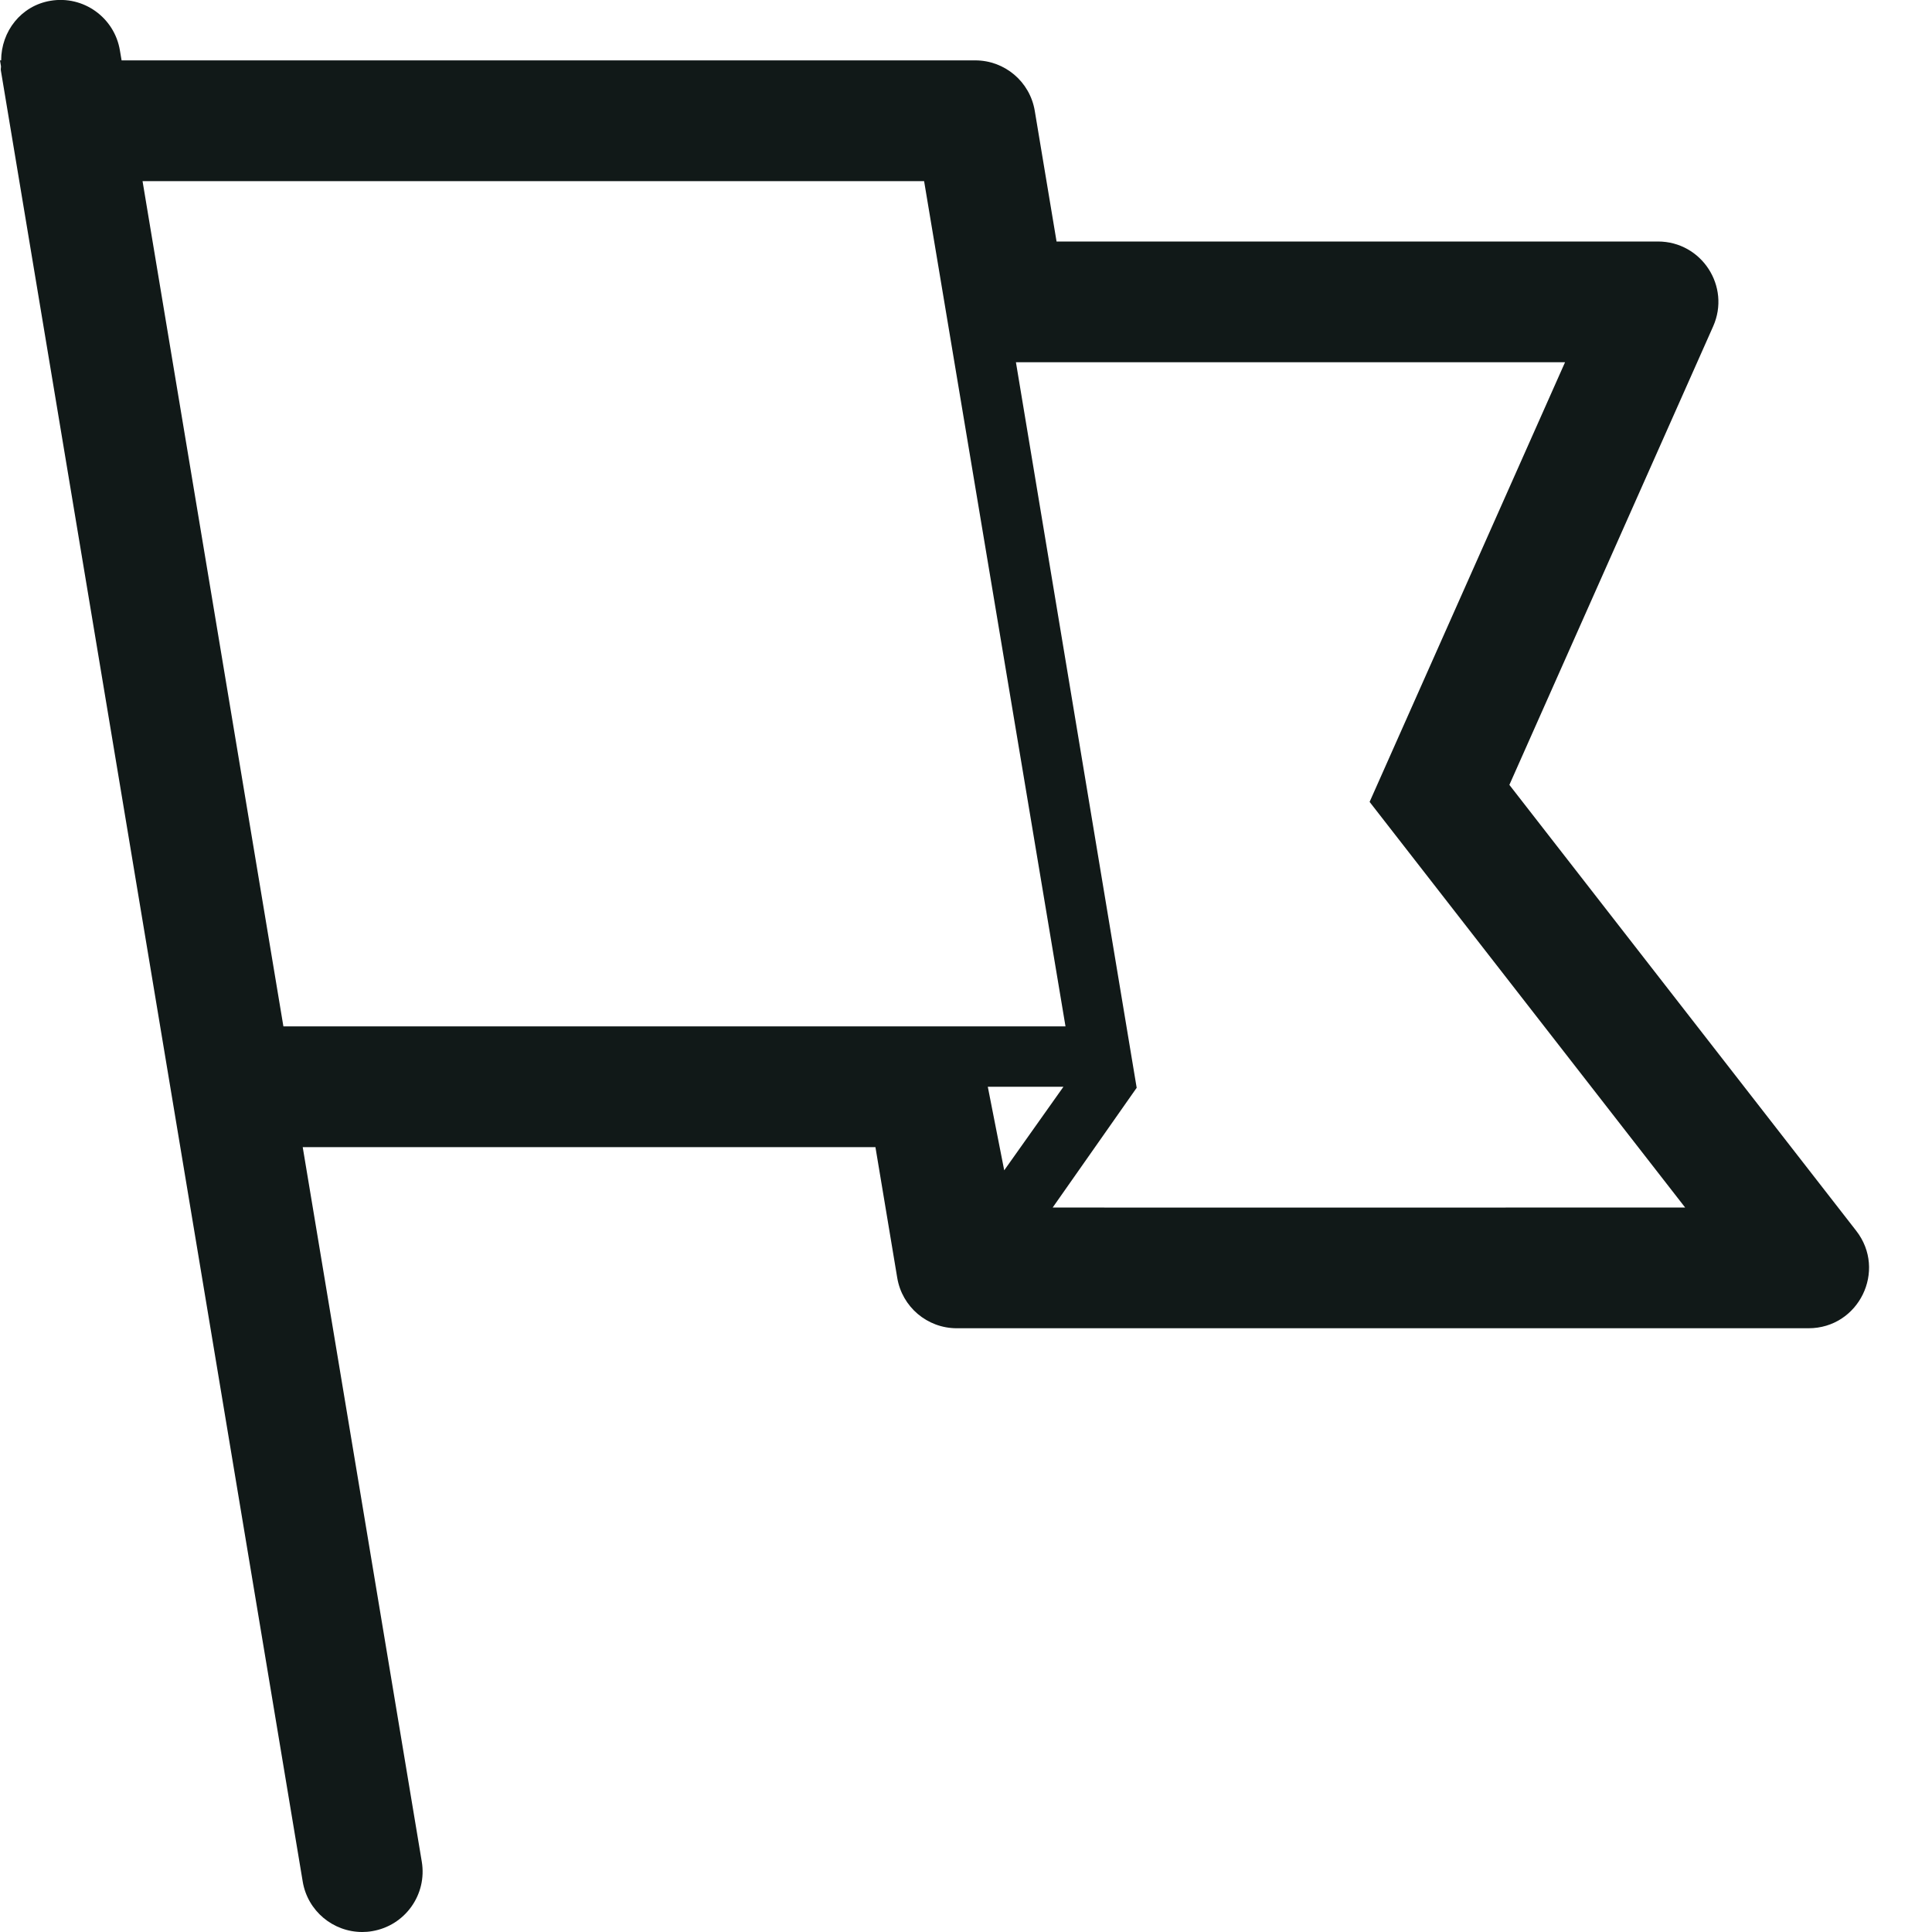
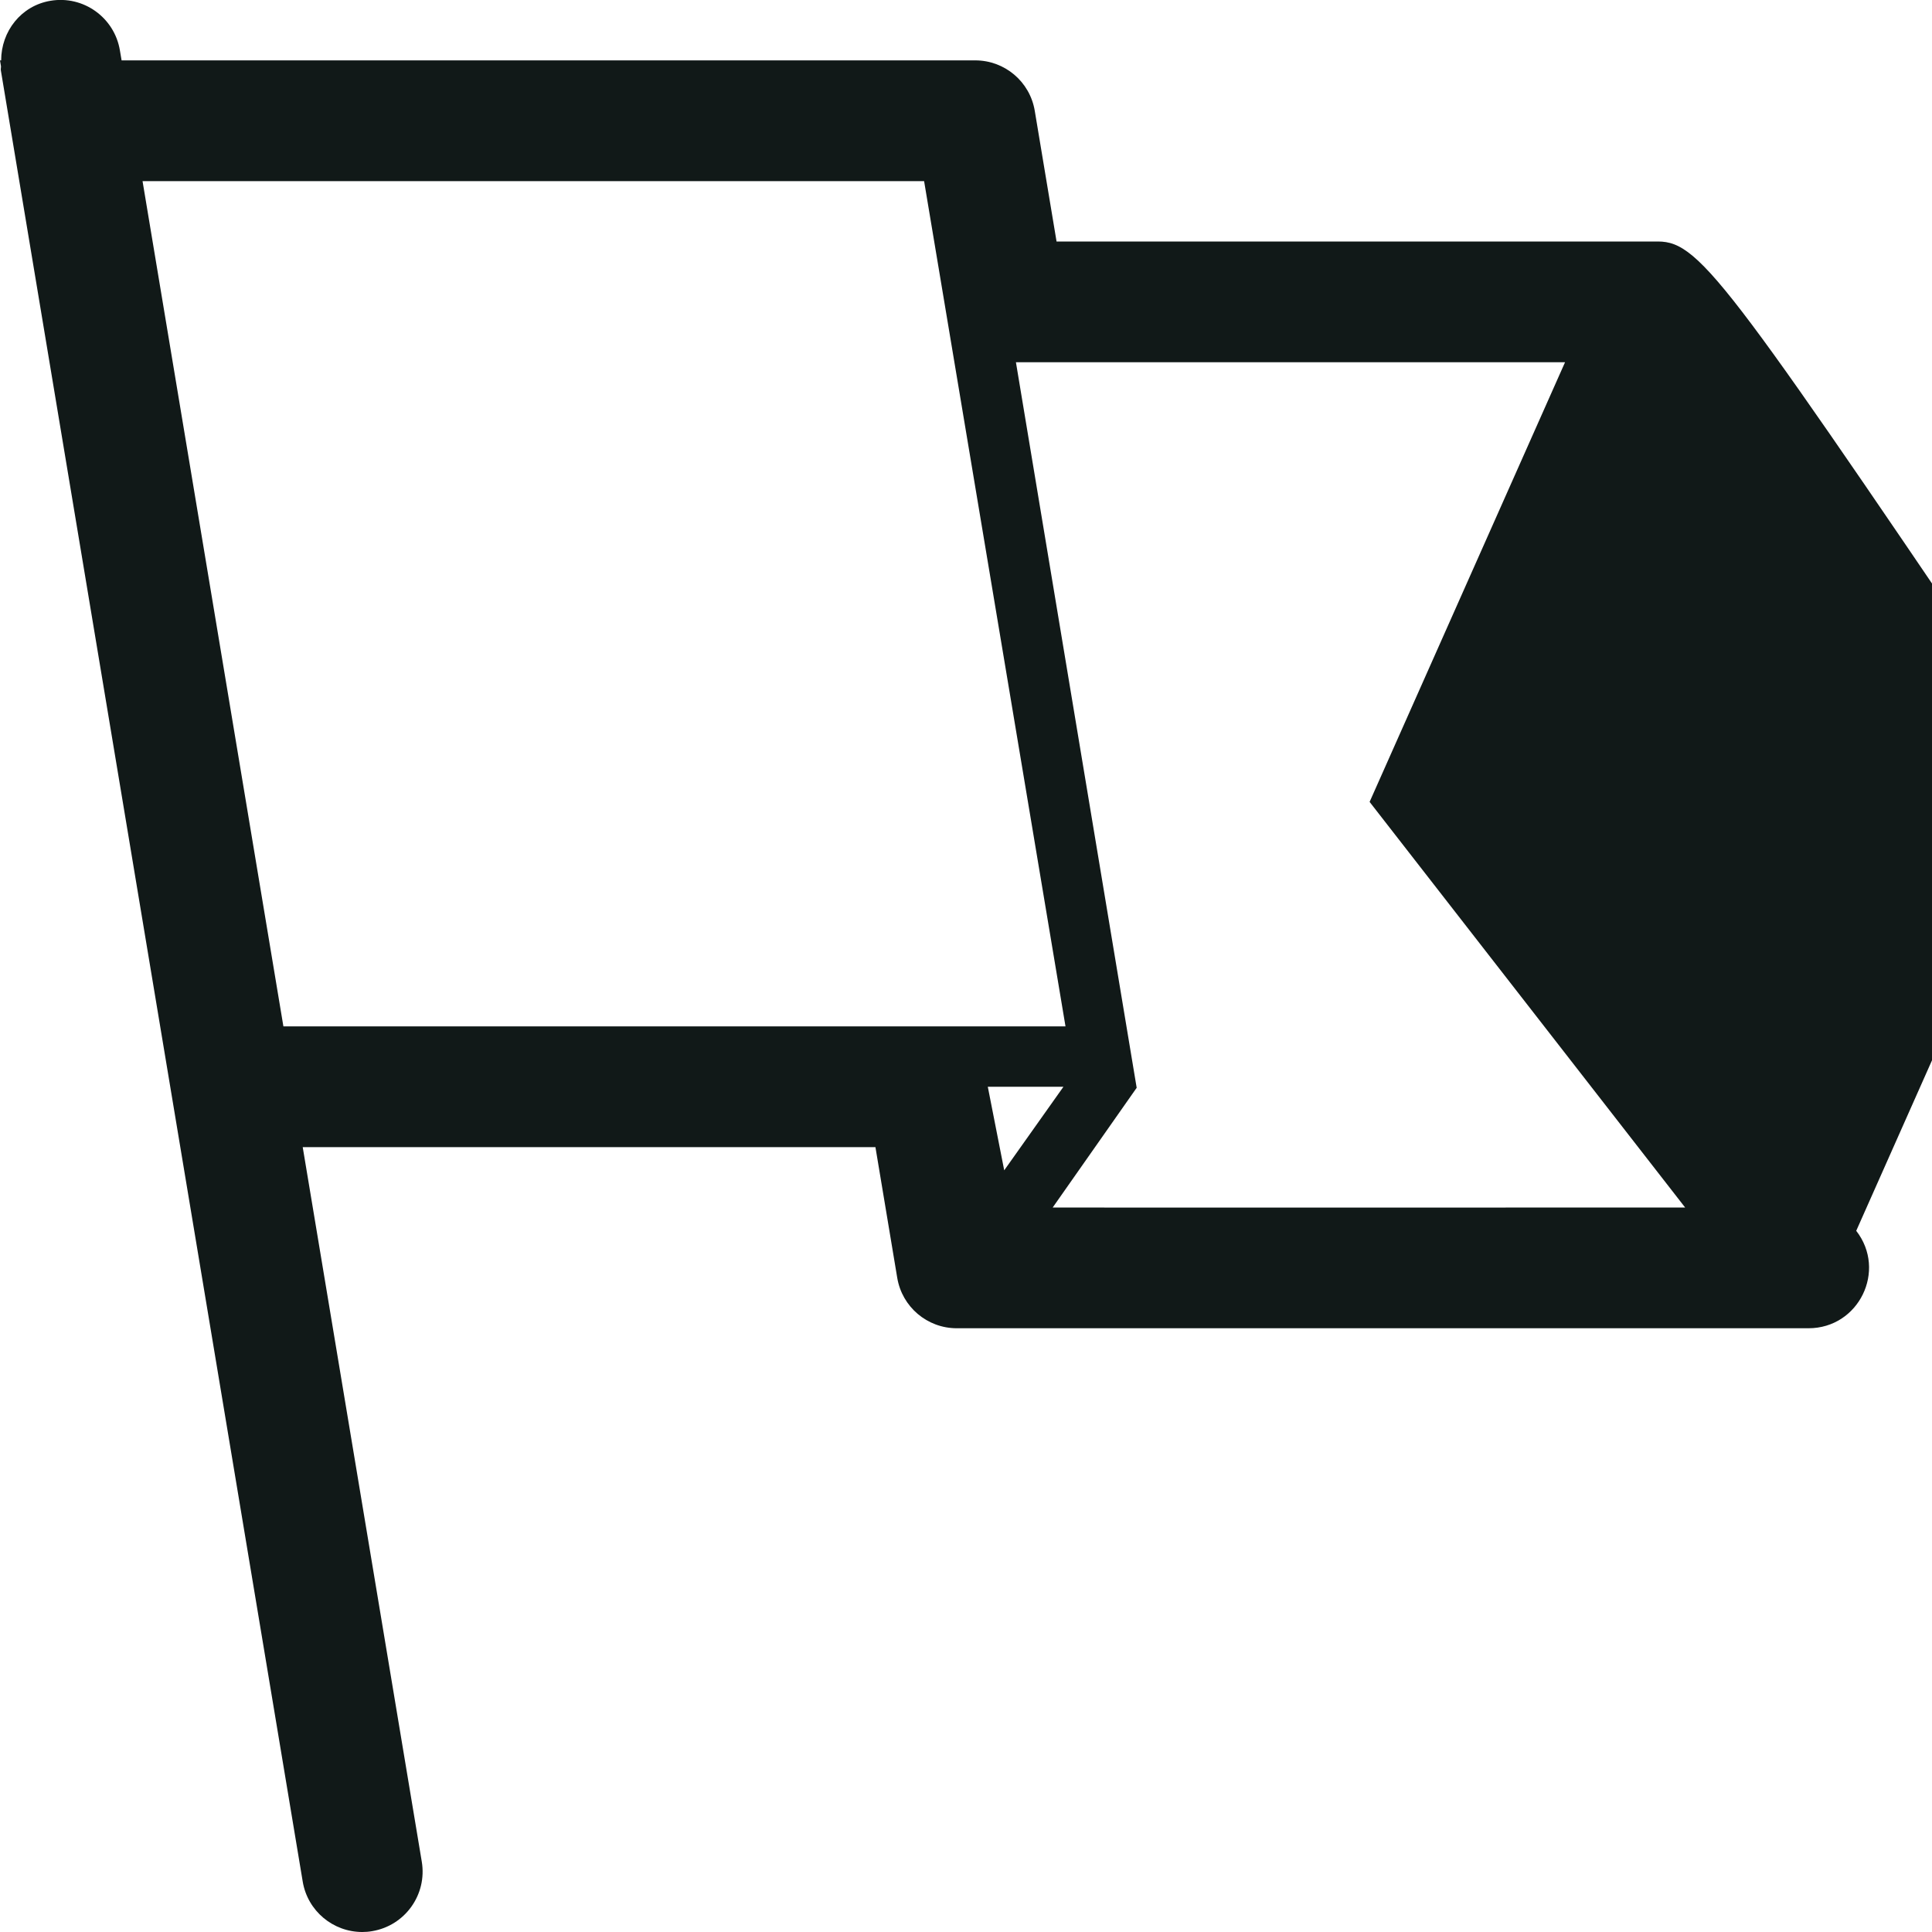
<svg xmlns="http://www.w3.org/2000/svg" version="1.1" id="Uploaded to svgrepo.com" width="800px" height="800px" viewBox="0 0 32 32" xml:space="preserve">
  <style type="text/css">
	.blueprint_een{fill:#111918;}
	.st0{fill:#0B1719;}
</style>
-   <path class="blueprint_een" d="M30.745,20.386L25,13l3.375-7.594C28.669,4.745,28.185,4,27.461,4H17.5l-0.361-2.164  C17.059,1.353,16.642,1,16.153,1H2.014L1.986,0.835c-0.09-0.544-0.604-0.914-1.15-0.822C0.347,0.095,0.02,0.521,0.019,1H0  l0.016,0.096C0.018,1.119,0.01,1.141,0.014,1.165l5,30C5.095,31.653,5.519,32,5.999,32c0.055,0,0.109-0.004,0.165-0.014  c0.545-0.091,0.913-0.606,0.822-1.151L5.014,19H14.5l0.361,2.164C14.941,21.647,15.358,22,15.847,22h14.108  C30.788,22,31.256,21.043,30.745,20.386z M15.306,3l2.342,14H4.694L2.361,3H15.306z M16.633,19.384L16.361,18h1.253L16.633,19.384z   M17.436,20l1.391-1.983L16.827,6h9.095l-3.237,7.282L27.911,20C27.911,20,17.472,20.004,17.436,20z" />
+   <path class="blueprint_een" d="M30.745,20.386l3.375-7.594C28.669,4.745,28.185,4,27.461,4H17.5l-0.361-2.164  C17.059,1.353,16.642,1,16.153,1H2.014L1.986,0.835c-0.09-0.544-0.604-0.914-1.15-0.822C0.347,0.095,0.02,0.521,0.019,1H0  l0.016,0.096C0.018,1.119,0.01,1.141,0.014,1.165l5,30C5.095,31.653,5.519,32,5.999,32c0.055,0,0.109-0.004,0.165-0.014  c0.545-0.091,0.913-0.606,0.822-1.151L5.014,19H14.5l0.361,2.164C14.941,21.647,15.358,22,15.847,22h14.108  C30.788,22,31.256,21.043,30.745,20.386z M15.306,3l2.342,14H4.694L2.361,3H15.306z M16.633,19.384L16.361,18h1.253L16.633,19.384z   M17.436,20l1.391-1.983L16.827,6h9.095l-3.237,7.282L27.911,20C27.911,20,17.472,20.004,17.436,20z" />
</svg>